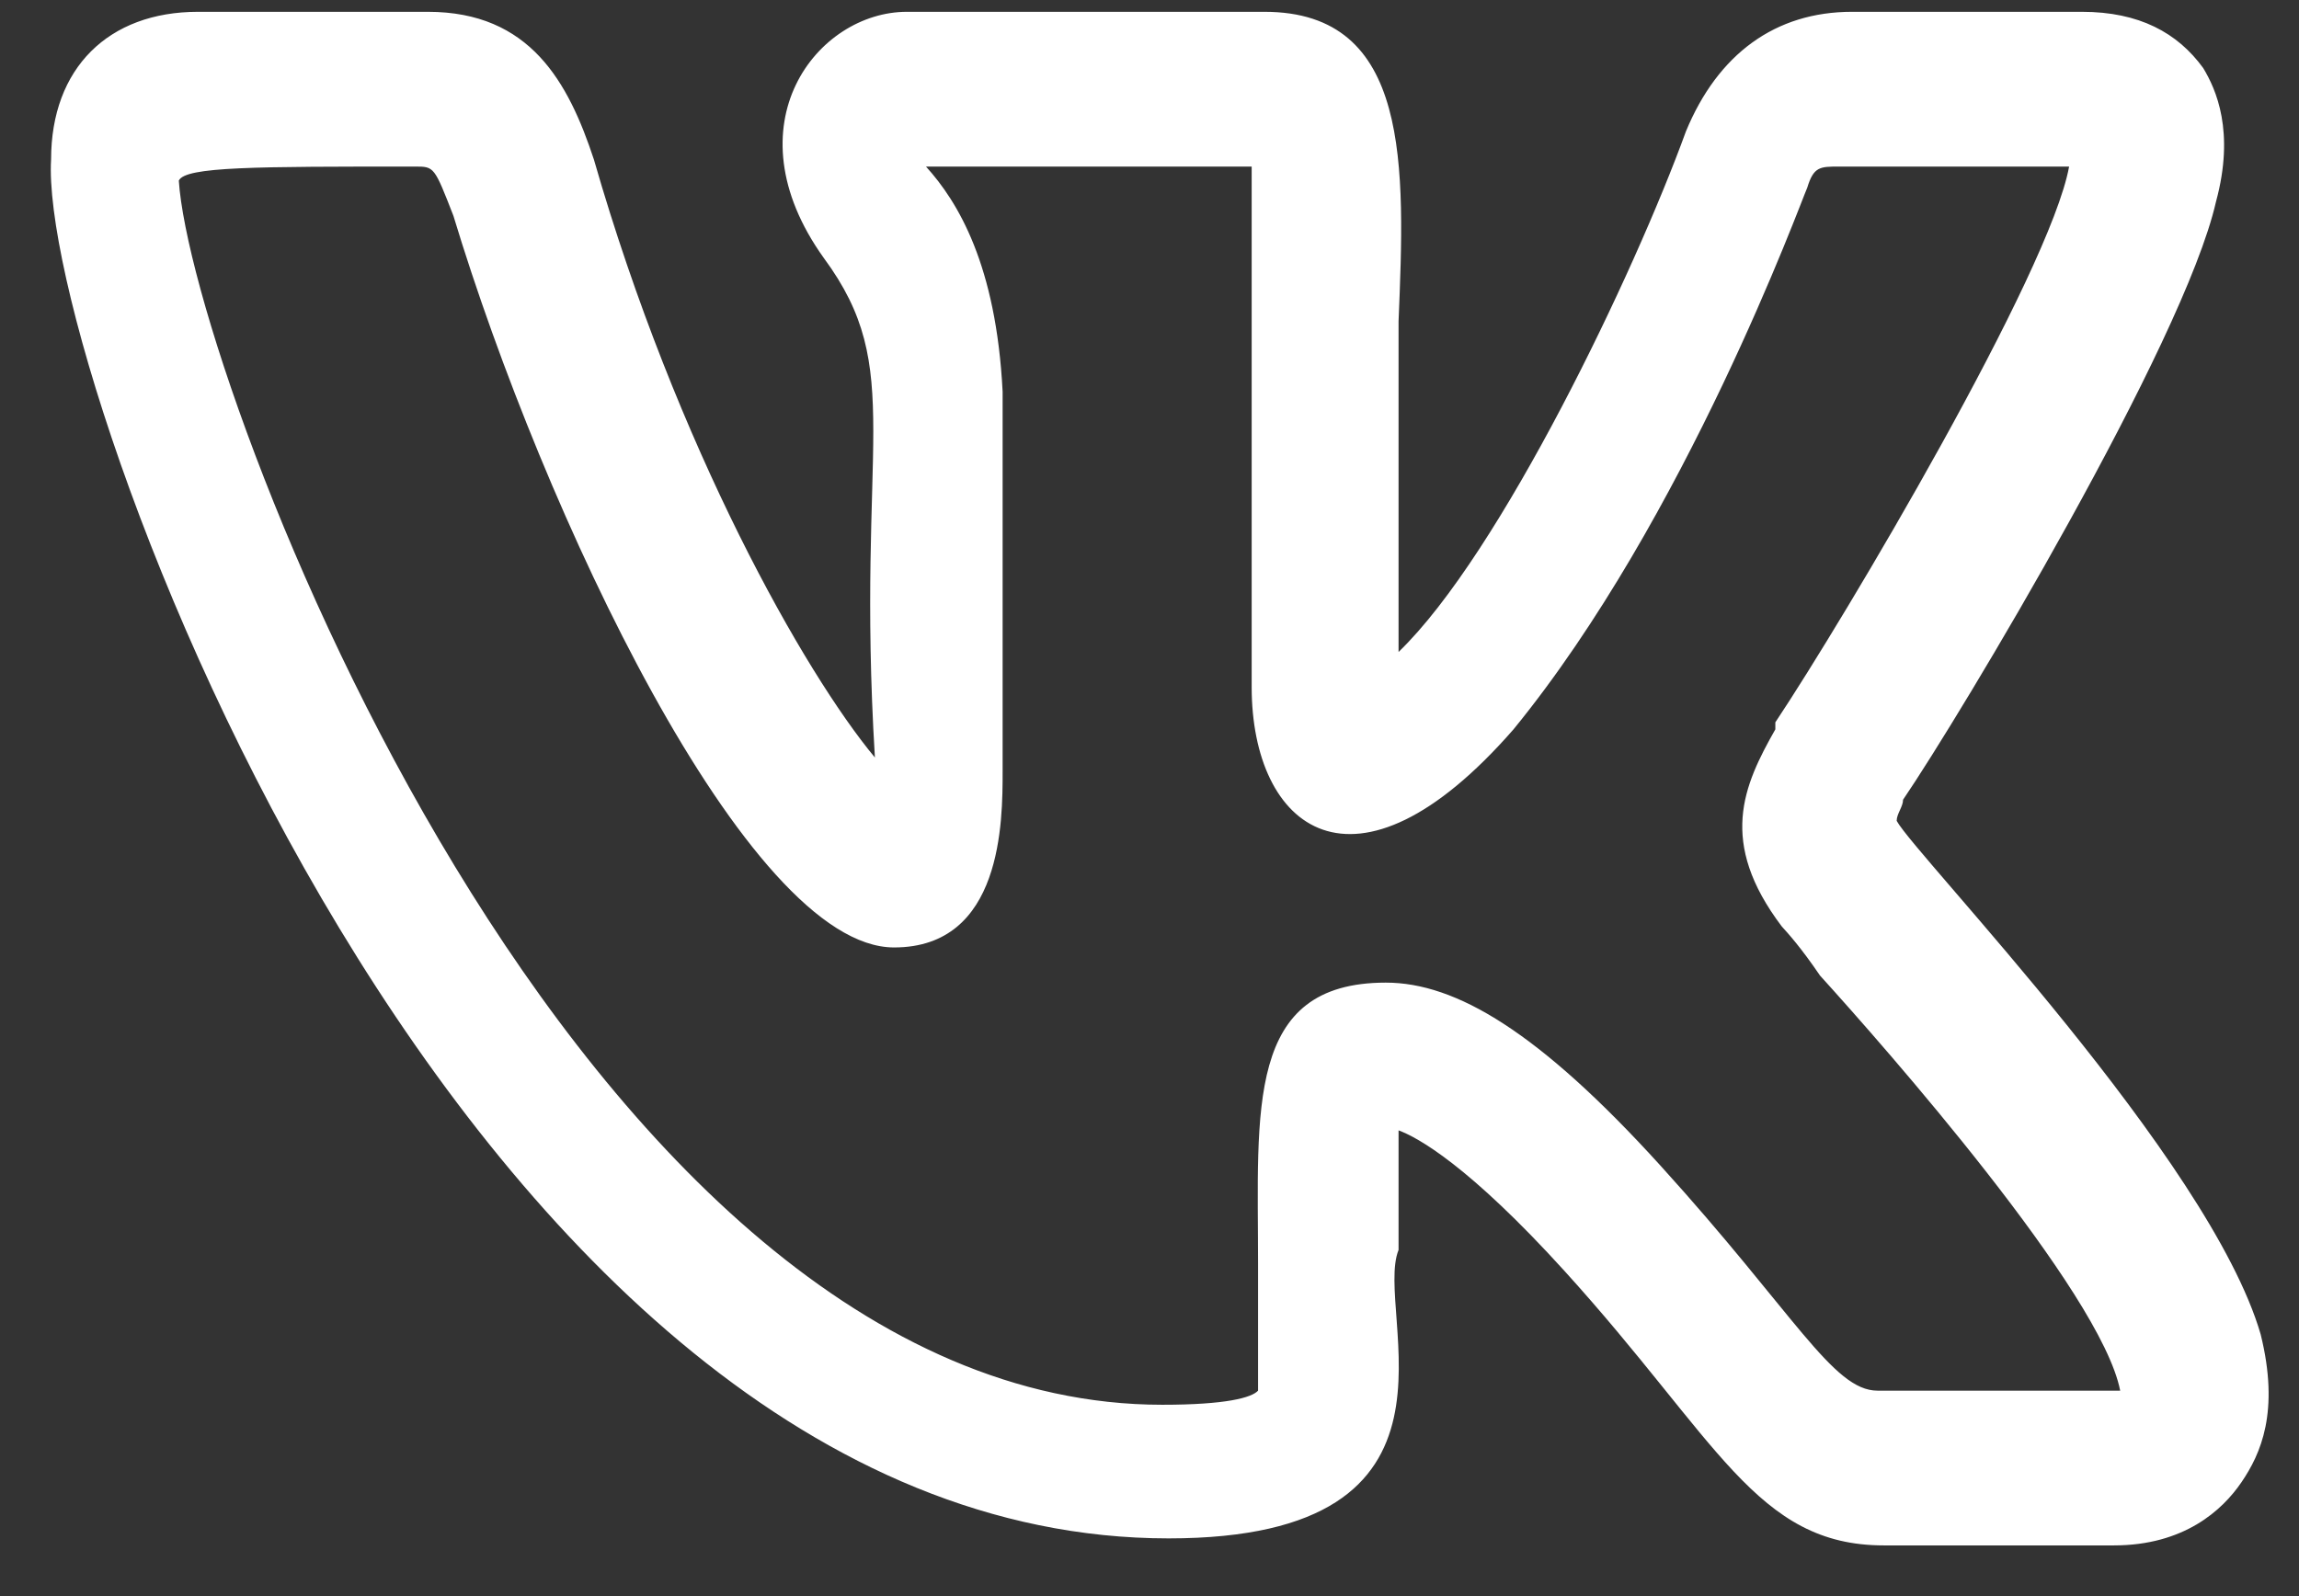
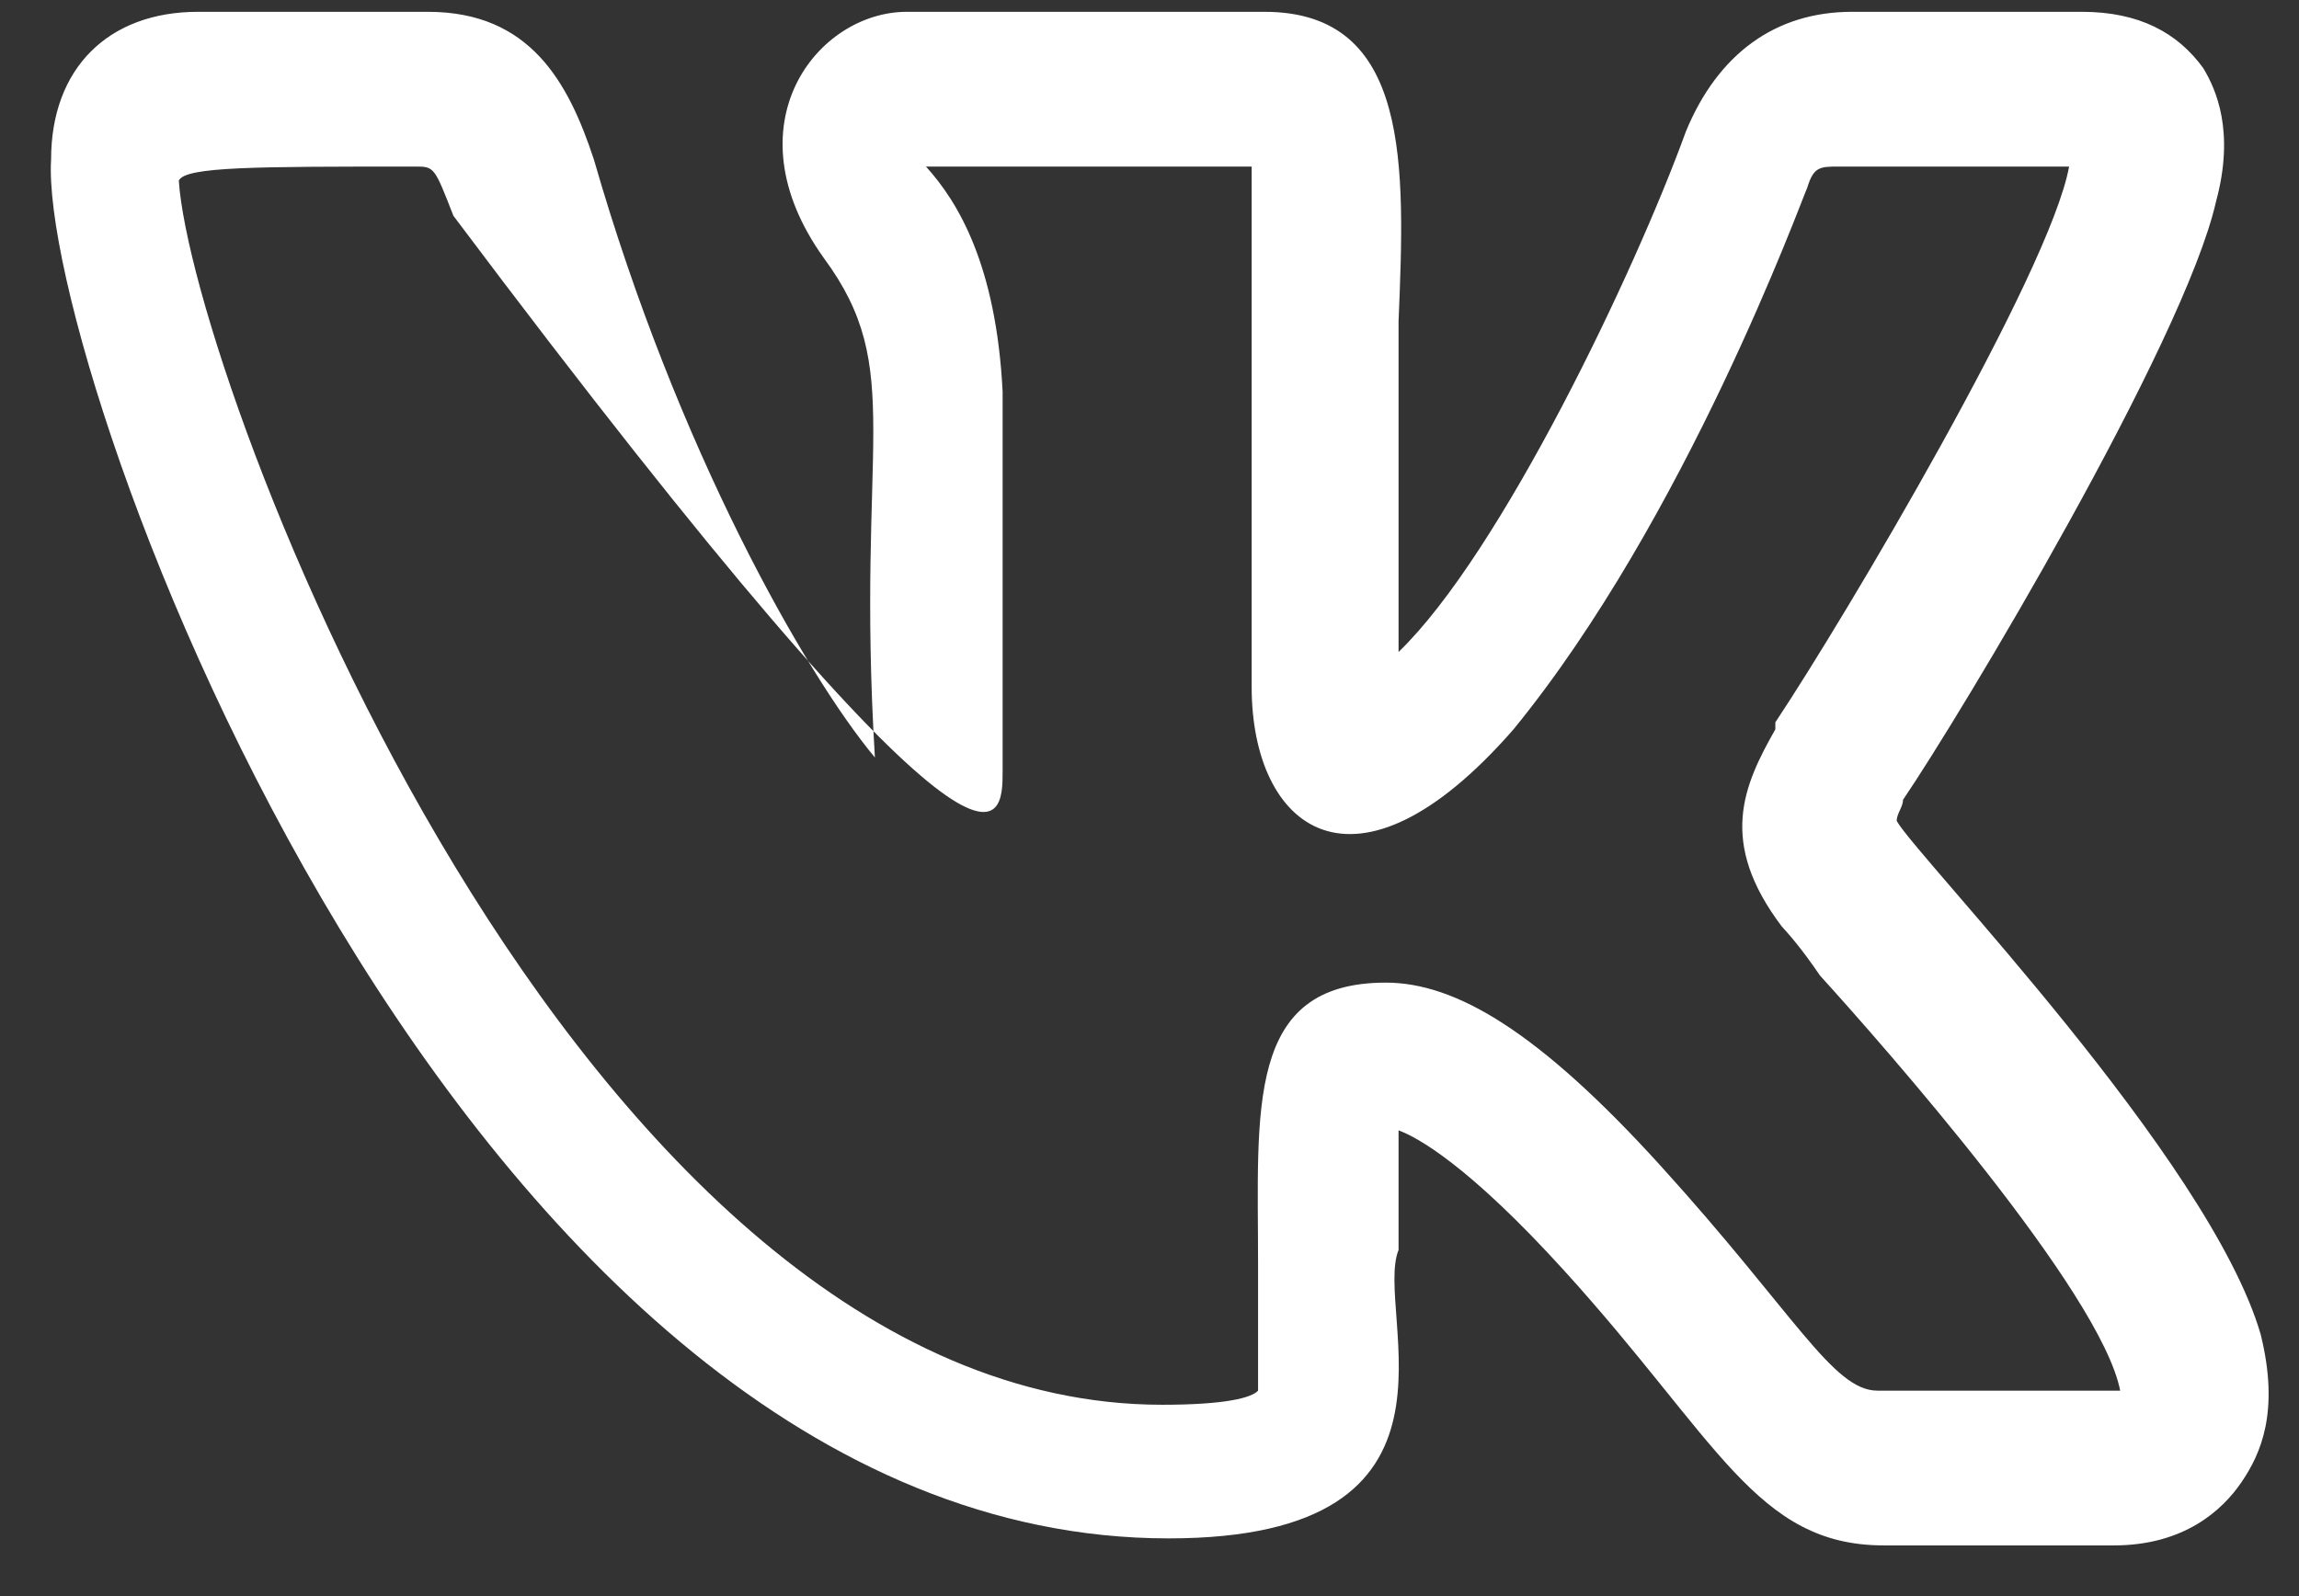
<svg xmlns="http://www.w3.org/2000/svg" width="36" height="25" viewBox="0 0 36 25" fill="none">
  <rect x="0" y="0" width="36" height="25" fill="#333333" stroke="none" />
-   <path d="M18.3 24.096C23.3 24.096 21.5 20.57 21.9 19.578C21.9 18.807 21.9 18.146 21.9 17.705C22.2 17.815 23 18.256 24.5 19.909C26.9 22.554 27.5 24.206 29.5 24.206H33.1C34.2 24.206 34.8 23.656 35.1 23.215C35.4 22.774 35.7 22.113 35.4 20.901C34.6 18.146 30 13.408 29.7 12.857C29.7 12.746 29.8 12.636 29.8 12.526C30.7 11.204 34.2 5.364 34.7 3.16C35 2.058 34.7 1.397 34.5 1.066C34.1 0.515 33.5 0.185 32.6 0.185H29C27.8 0.185 26.9 0.846 26.4 2.058C25.6 4.262 23.5 8.669 21.9 10.212C21.9 8.008 21.9 6.355 21.9 5.033C22 2.609 22.1 0.185 19.8 0.185H14.2C12.8 0.185 11.4 1.948 12.9 4.041C14.2 5.804 13.4 6.906 13.7 11.865C12.6 10.543 10.6 7.017 9.3 2.499C8.9 1.286 8.3 0.185 6.7 0.185H3.1C1.7 0.185 0.8 1.066 0.8 2.499C0.6 5.804 7.2 24.096 18.3 24.096ZM6.5 2.609C6.8 2.609 6.8 2.609 7.1 3.38C8.5 8.008 11.7 14.84 14 14.84C15.7 14.84 15.7 12.857 15.7 12.085V6.135C15.6 4.152 15 3.16 14.5 2.609H19.6C19.6 2.609 19.6 9.11 19.6 10.763C19.6 12.967 21.2 14.289 23.7 11.424C26.4 8.118 28.2 3.16 28.3 2.939C28.4 2.609 28.5 2.609 28.8 2.609H32.4C32.1 4.262 28.9 9.661 27.8 11.314C27.8 11.314 27.8 11.314 27.8 11.424C27.3 12.306 26.9 13.187 27.9 14.51C28 14.62 28.2 14.84 28.5 15.281C29.5 16.383 32.9 20.24 33.2 21.782C33 21.782 32.8 21.782 29.4 21.782C28.7 21.782 28.1 20.57 26 18.256C24.1 16.163 22.8 15.391 21.7 15.391C19.5 15.391 19.7 17.375 19.7 19.799C19.7 22.444 19.7 21.562 19.7 21.782C19.6 21.892 19.2 22.003 18.2 22.003C9 22.003 3 5.915 2.8 2.829C2.9 2.609 4 2.609 6.5 2.609Z" fill="white" />
+   <path d="M18.3 24.096C23.3 24.096 21.5 20.57 21.9 19.578C21.9 18.807 21.9 18.146 21.9 17.705C22.2 17.815 23 18.256 24.5 19.909C26.9 22.554 27.5 24.206 29.5 24.206H33.1C34.2 24.206 34.8 23.656 35.1 23.215C35.4 22.774 35.7 22.113 35.4 20.901C34.6 18.146 30 13.408 29.7 12.857C29.7 12.746 29.8 12.636 29.8 12.526C30.7 11.204 34.2 5.364 34.7 3.16C35 2.058 34.7 1.397 34.5 1.066C34.1 0.515 33.5 0.185 32.6 0.185H29C27.8 0.185 26.9 0.846 26.4 2.058C25.6 4.262 23.5 8.669 21.9 10.212C21.9 8.008 21.9 6.355 21.9 5.033C22 2.609 22.1 0.185 19.8 0.185H14.2C12.8 0.185 11.4 1.948 12.9 4.041C14.2 5.804 13.4 6.906 13.7 11.865C12.6 10.543 10.6 7.017 9.3 2.499C8.9 1.286 8.3 0.185 6.7 0.185H3.1C1.7 0.185 0.8 1.066 0.8 2.499C0.6 5.804 7.2 24.096 18.3 24.096ZM6.5 2.609C6.8 2.609 6.8 2.609 7.1 3.38C15.7 14.84 15.7 12.857 15.7 12.085V6.135C15.6 4.152 15 3.16 14.5 2.609H19.6C19.6 2.609 19.6 9.11 19.6 10.763C19.6 12.967 21.2 14.289 23.7 11.424C26.4 8.118 28.2 3.16 28.3 2.939C28.4 2.609 28.5 2.609 28.8 2.609H32.4C32.1 4.262 28.9 9.661 27.8 11.314C27.8 11.314 27.8 11.314 27.8 11.424C27.3 12.306 26.9 13.187 27.9 14.51C28 14.62 28.2 14.84 28.5 15.281C29.5 16.383 32.9 20.24 33.2 21.782C33 21.782 32.8 21.782 29.4 21.782C28.7 21.782 28.1 20.57 26 18.256C24.1 16.163 22.8 15.391 21.7 15.391C19.5 15.391 19.7 17.375 19.7 19.799C19.7 22.444 19.7 21.562 19.7 21.782C19.6 21.892 19.2 22.003 18.2 22.003C9 22.003 3 5.915 2.8 2.829C2.9 2.609 4 2.609 6.5 2.609Z" fill="white" />
</svg>